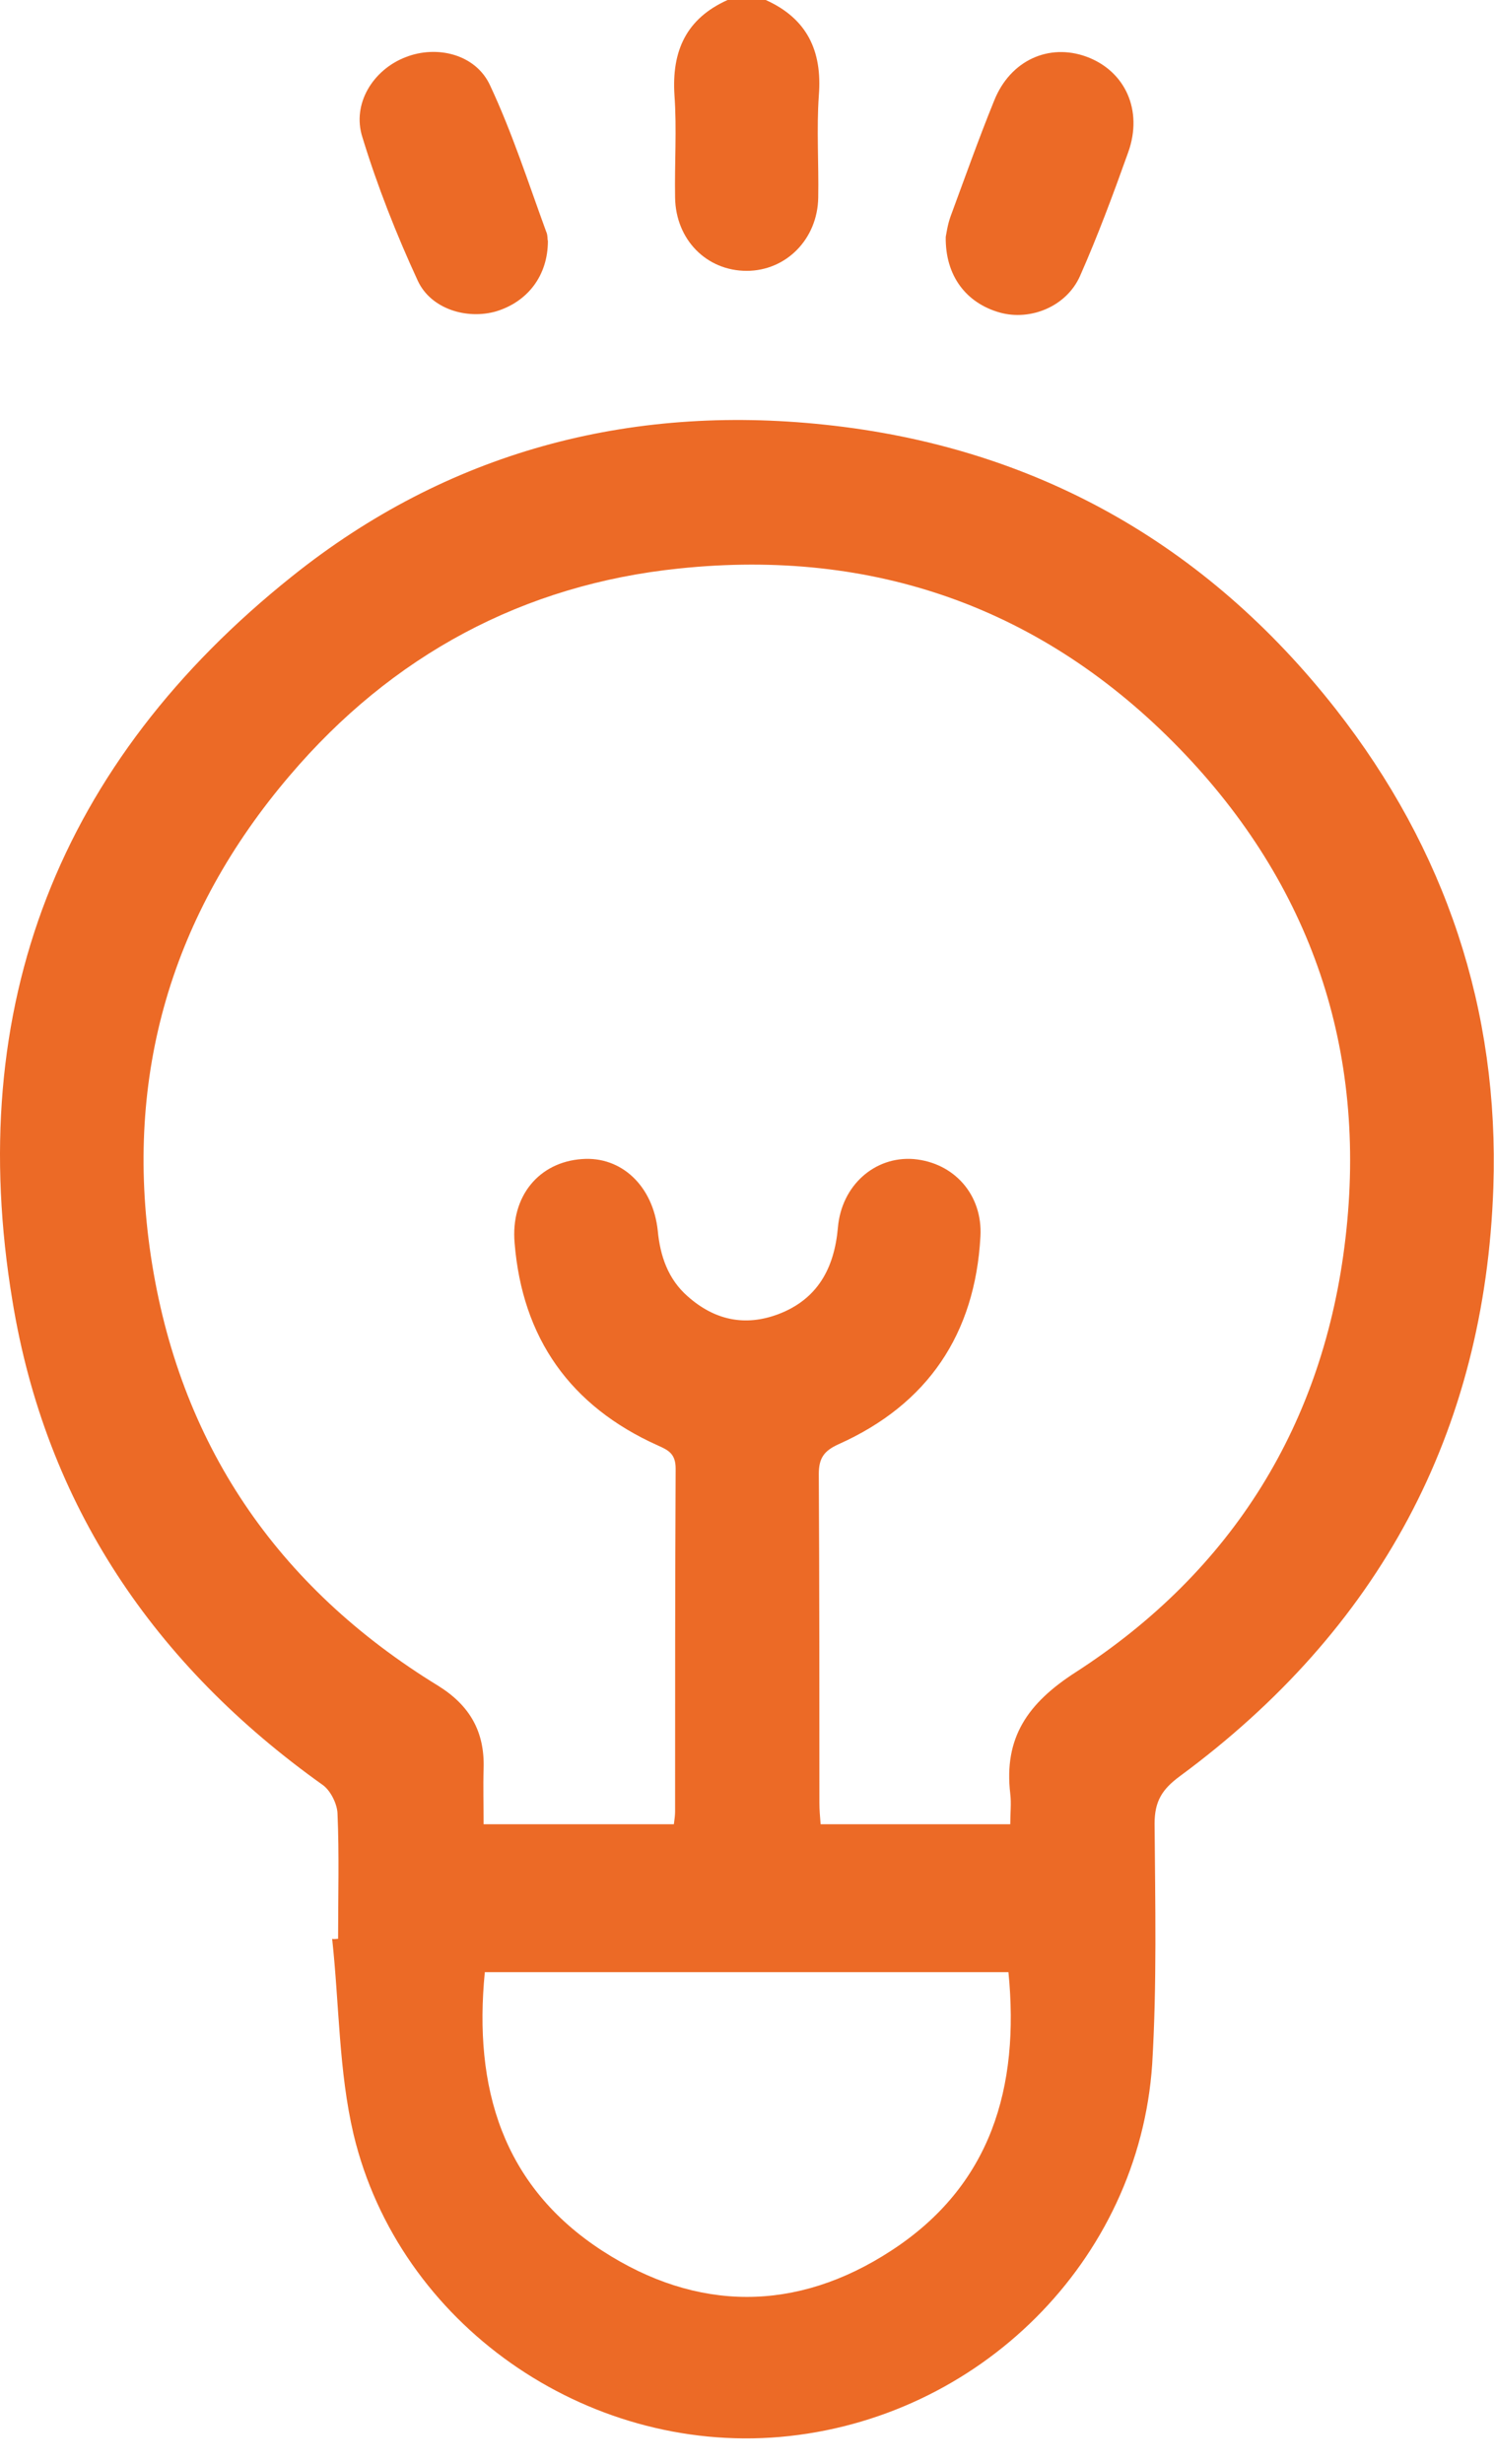
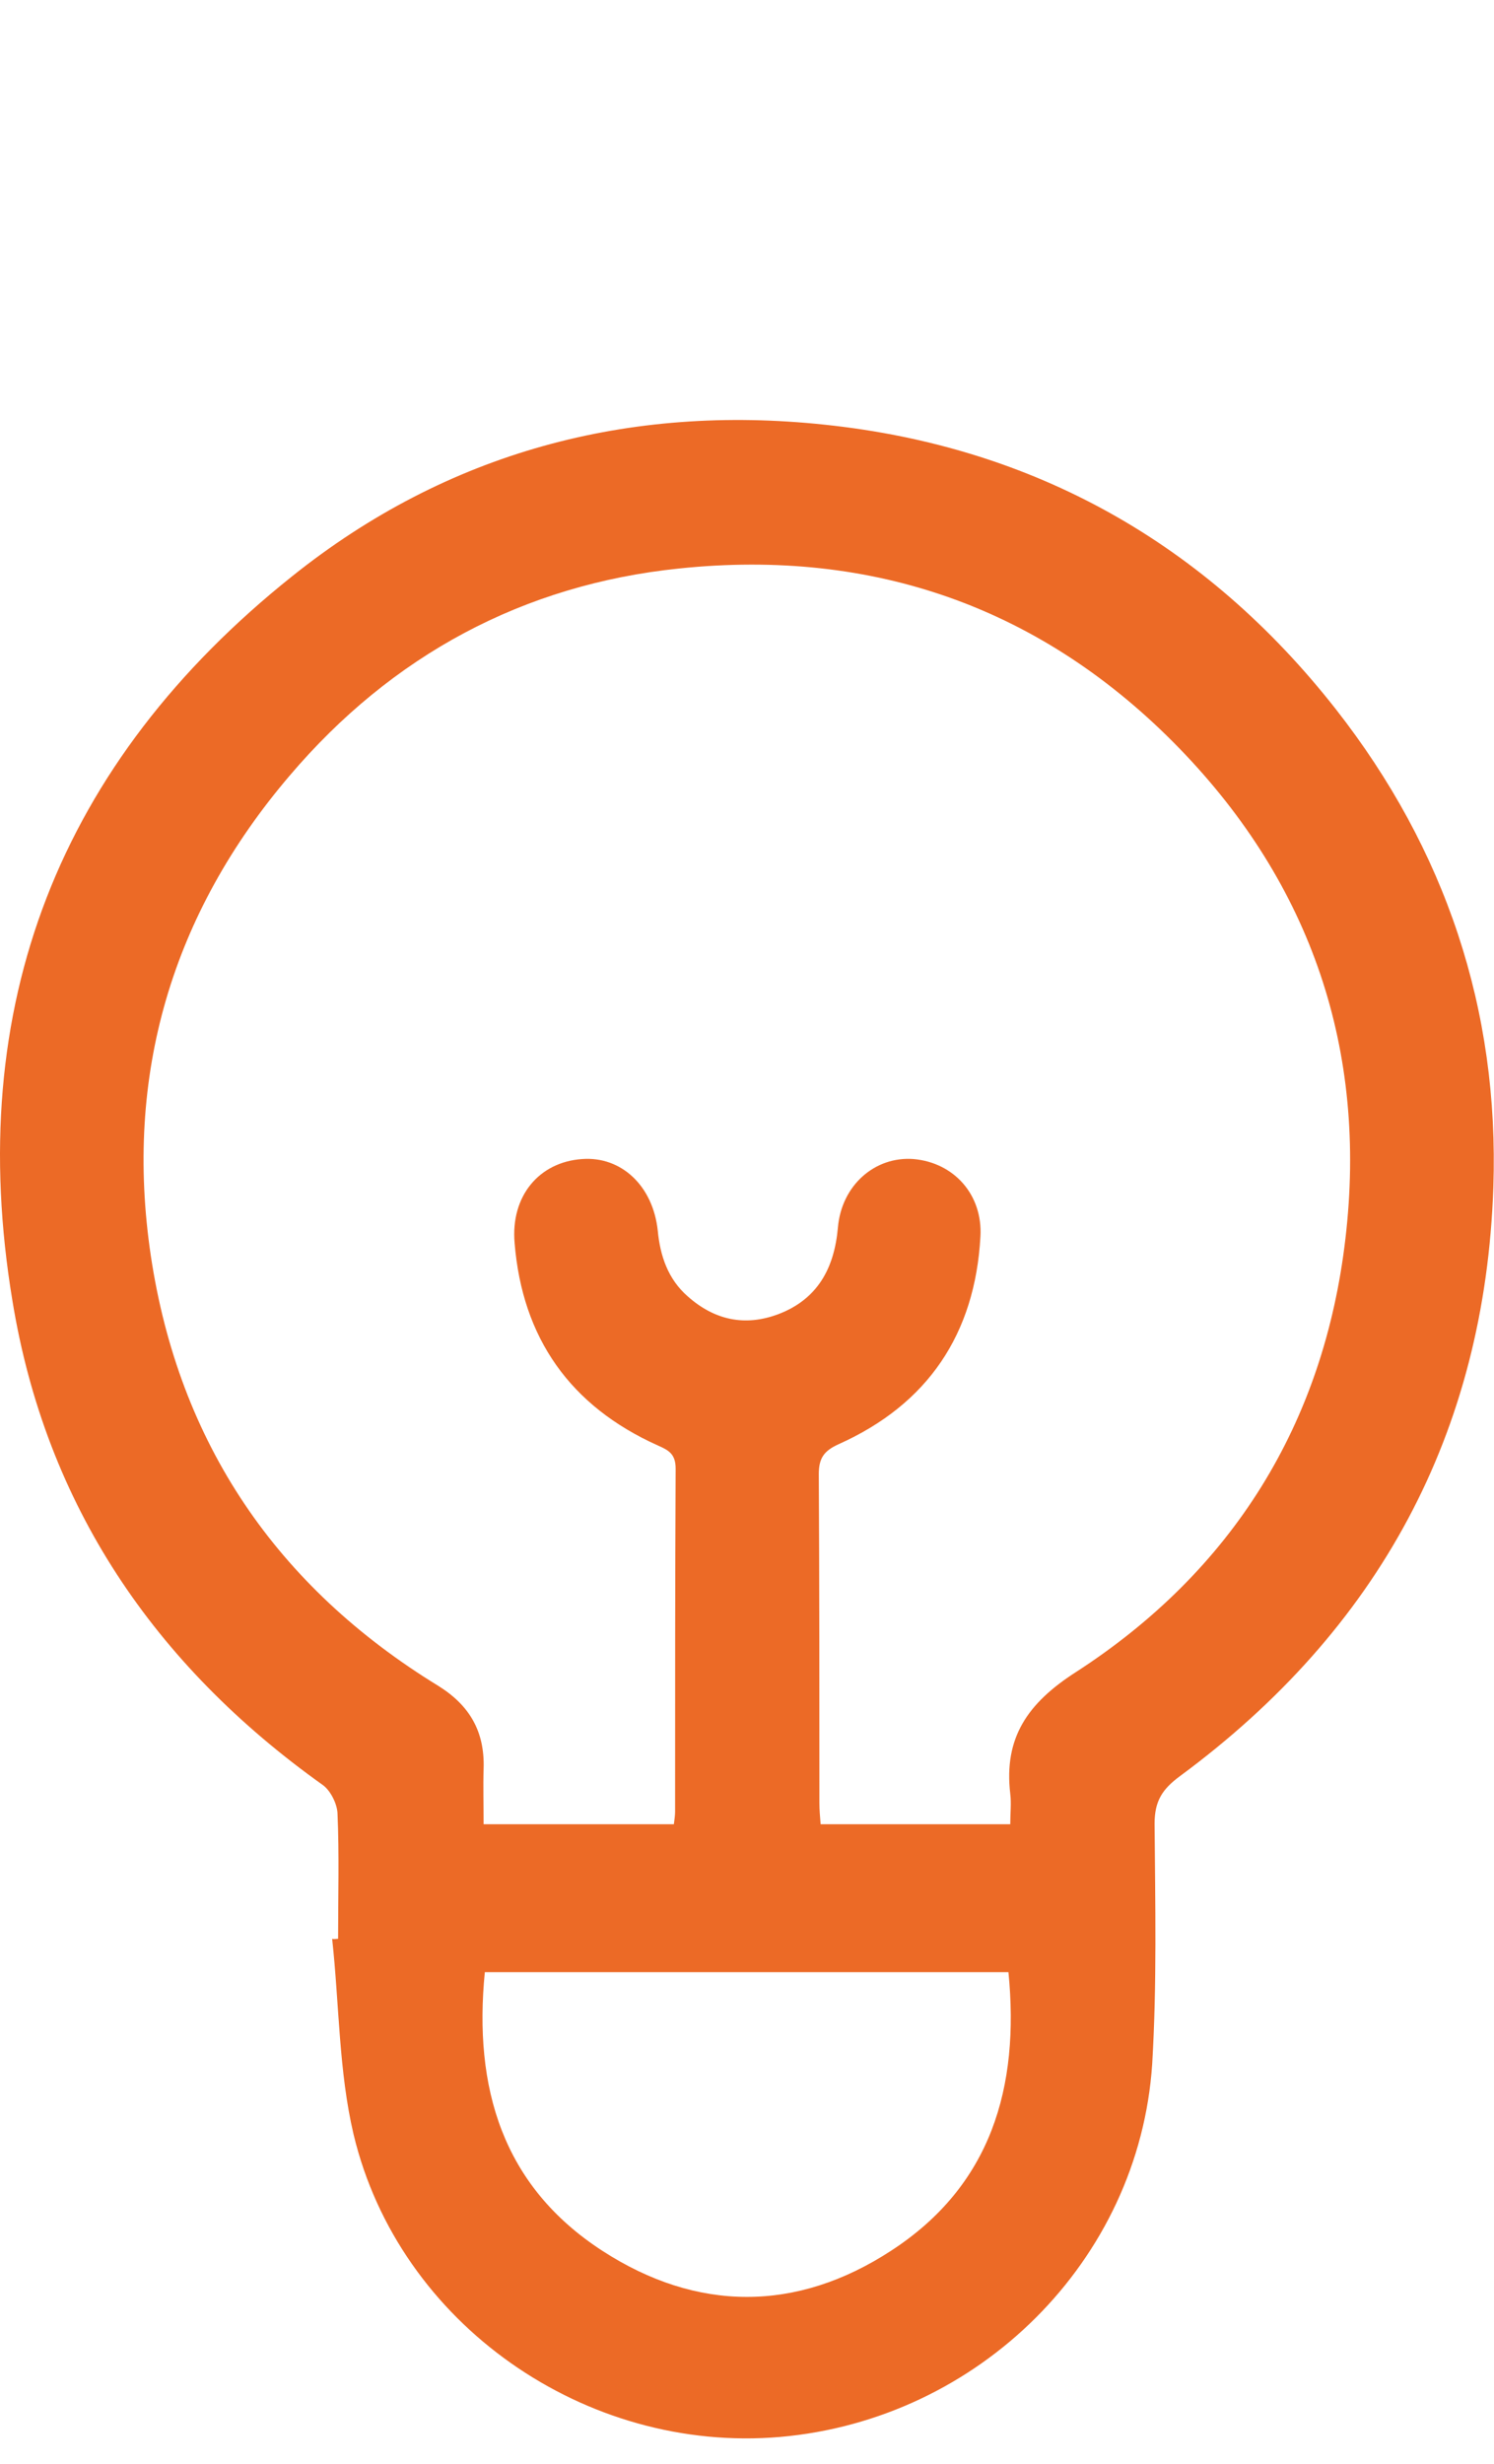
<svg xmlns="http://www.w3.org/2000/svg" width="37" height="61" viewBox="0 0 37 61" fill="none">
-   <path d="M18.964 0C19.983 0.458 20.367 1.255 20.279 2.363C20.22 3.205 20.279 4.047 20.264 4.889C20.249 5.923 19.466 6.706 18.492 6.706C17.502 6.706 16.734 5.938 16.719 4.889C16.704 4.047 16.764 3.205 16.704 2.363C16.631 1.255 17 0.458 18.019 0C18.329 0 18.654 0 18.964 0Z" fill="#EC6A26" />
  <path d="M8.373 48.002C8.373 46.954 8.403 45.92 8.358 44.886C8.344 44.649 8.181 44.325 7.989 44.191C3.824 41.223 1.136 37.264 0.309 32.213C-0.903 24.916 1.461 18.875 7.236 14.267C11.076 11.194 15.566 9.998 20.426 10.515C25.61 11.061 29.864 13.454 33.084 17.56C35.802 21.031 37.131 25.005 36.984 29.392C36.777 35.492 34.133 40.351 29.229 43.97C28.786 44.295 28.594 44.59 28.594 45.152C28.609 47.131 28.653 49.125 28.535 51.104C28.21 55.978 24.237 59.907 19.318 60.336C14.503 60.749 9.88 57.544 8.757 52.847C8.388 51.281 8.403 49.627 8.226 48.002C8.27 48.017 8.329 48.002 8.373 48.002ZM25.02 45.166C25.02 44.886 25.049 44.649 25.02 44.413C24.857 43.025 25.448 42.168 26.644 41.4C30.529 38.889 32.789 35.241 33.321 30.662C33.867 26.009 32.479 21.903 29.214 18.535C25.832 15.049 21.637 13.572 16.822 14.075C12.952 14.473 9.703 16.231 7.177 19.2C4.252 22.627 3.071 26.629 3.735 31.09C4.43 35.728 6.852 39.288 10.855 41.74C11.637 42.227 12.007 42.877 11.977 43.793C11.963 44.236 11.977 44.679 11.977 45.166C13.587 45.166 15.123 45.166 16.689 45.166C16.704 45.048 16.719 44.945 16.719 44.856C16.719 42.02 16.719 39.199 16.733 36.363C16.733 35.994 16.556 35.905 16.29 35.787C14.119 34.812 12.937 33.128 12.745 30.78C12.642 29.613 13.351 28.771 14.414 28.697C15.389 28.623 16.172 29.362 16.29 30.47C16.349 31.09 16.541 31.666 17.029 32.094C17.693 32.685 18.447 32.848 19.274 32.538C20.249 32.168 20.662 31.4 20.751 30.396C20.84 29.347 21.667 28.623 22.627 28.697C23.631 28.786 24.34 29.584 24.281 30.617C24.148 33.025 22.981 34.768 20.766 35.758C20.411 35.92 20.278 36.097 20.278 36.496C20.293 39.214 20.293 41.917 20.293 44.635C20.293 44.812 20.308 44.974 20.323 45.166C21.873 45.166 23.395 45.166 25.02 45.166ZM24.975 48.829C20.648 48.829 16.334 48.829 12.007 48.829C11.726 51.68 12.435 54.117 14.917 55.727C17.265 57.249 19.732 57.249 22.066 55.727C24.547 54.117 25.256 51.68 24.975 48.829Z" fill="#EC6A26" />
-   <path d="M13.569 5.967C13.569 6.824 13.067 7.473 12.284 7.71C11.56 7.917 10.674 7.651 10.349 6.956C9.817 5.804 9.345 4.608 8.975 3.397C8.71 2.57 9.241 1.728 10.039 1.418C10.822 1.107 11.782 1.344 12.136 2.112C12.683 3.279 13.082 4.519 13.525 5.731C13.569 5.819 13.554 5.923 13.569 5.967Z" fill="#EC6A26" />
-   <path d="M23.422 5.865C23.437 5.791 23.466 5.569 23.54 5.362C23.895 4.402 24.235 3.442 24.619 2.497C25.017 1.493 25.977 1.064 26.908 1.404C27.868 1.758 28.311 2.733 27.942 3.767C27.573 4.801 27.189 5.835 26.745 6.839C26.406 7.593 25.52 7.947 24.766 7.74C23.924 7.504 23.407 6.825 23.422 5.865Z" fill="#EC6A26" />
</svg>